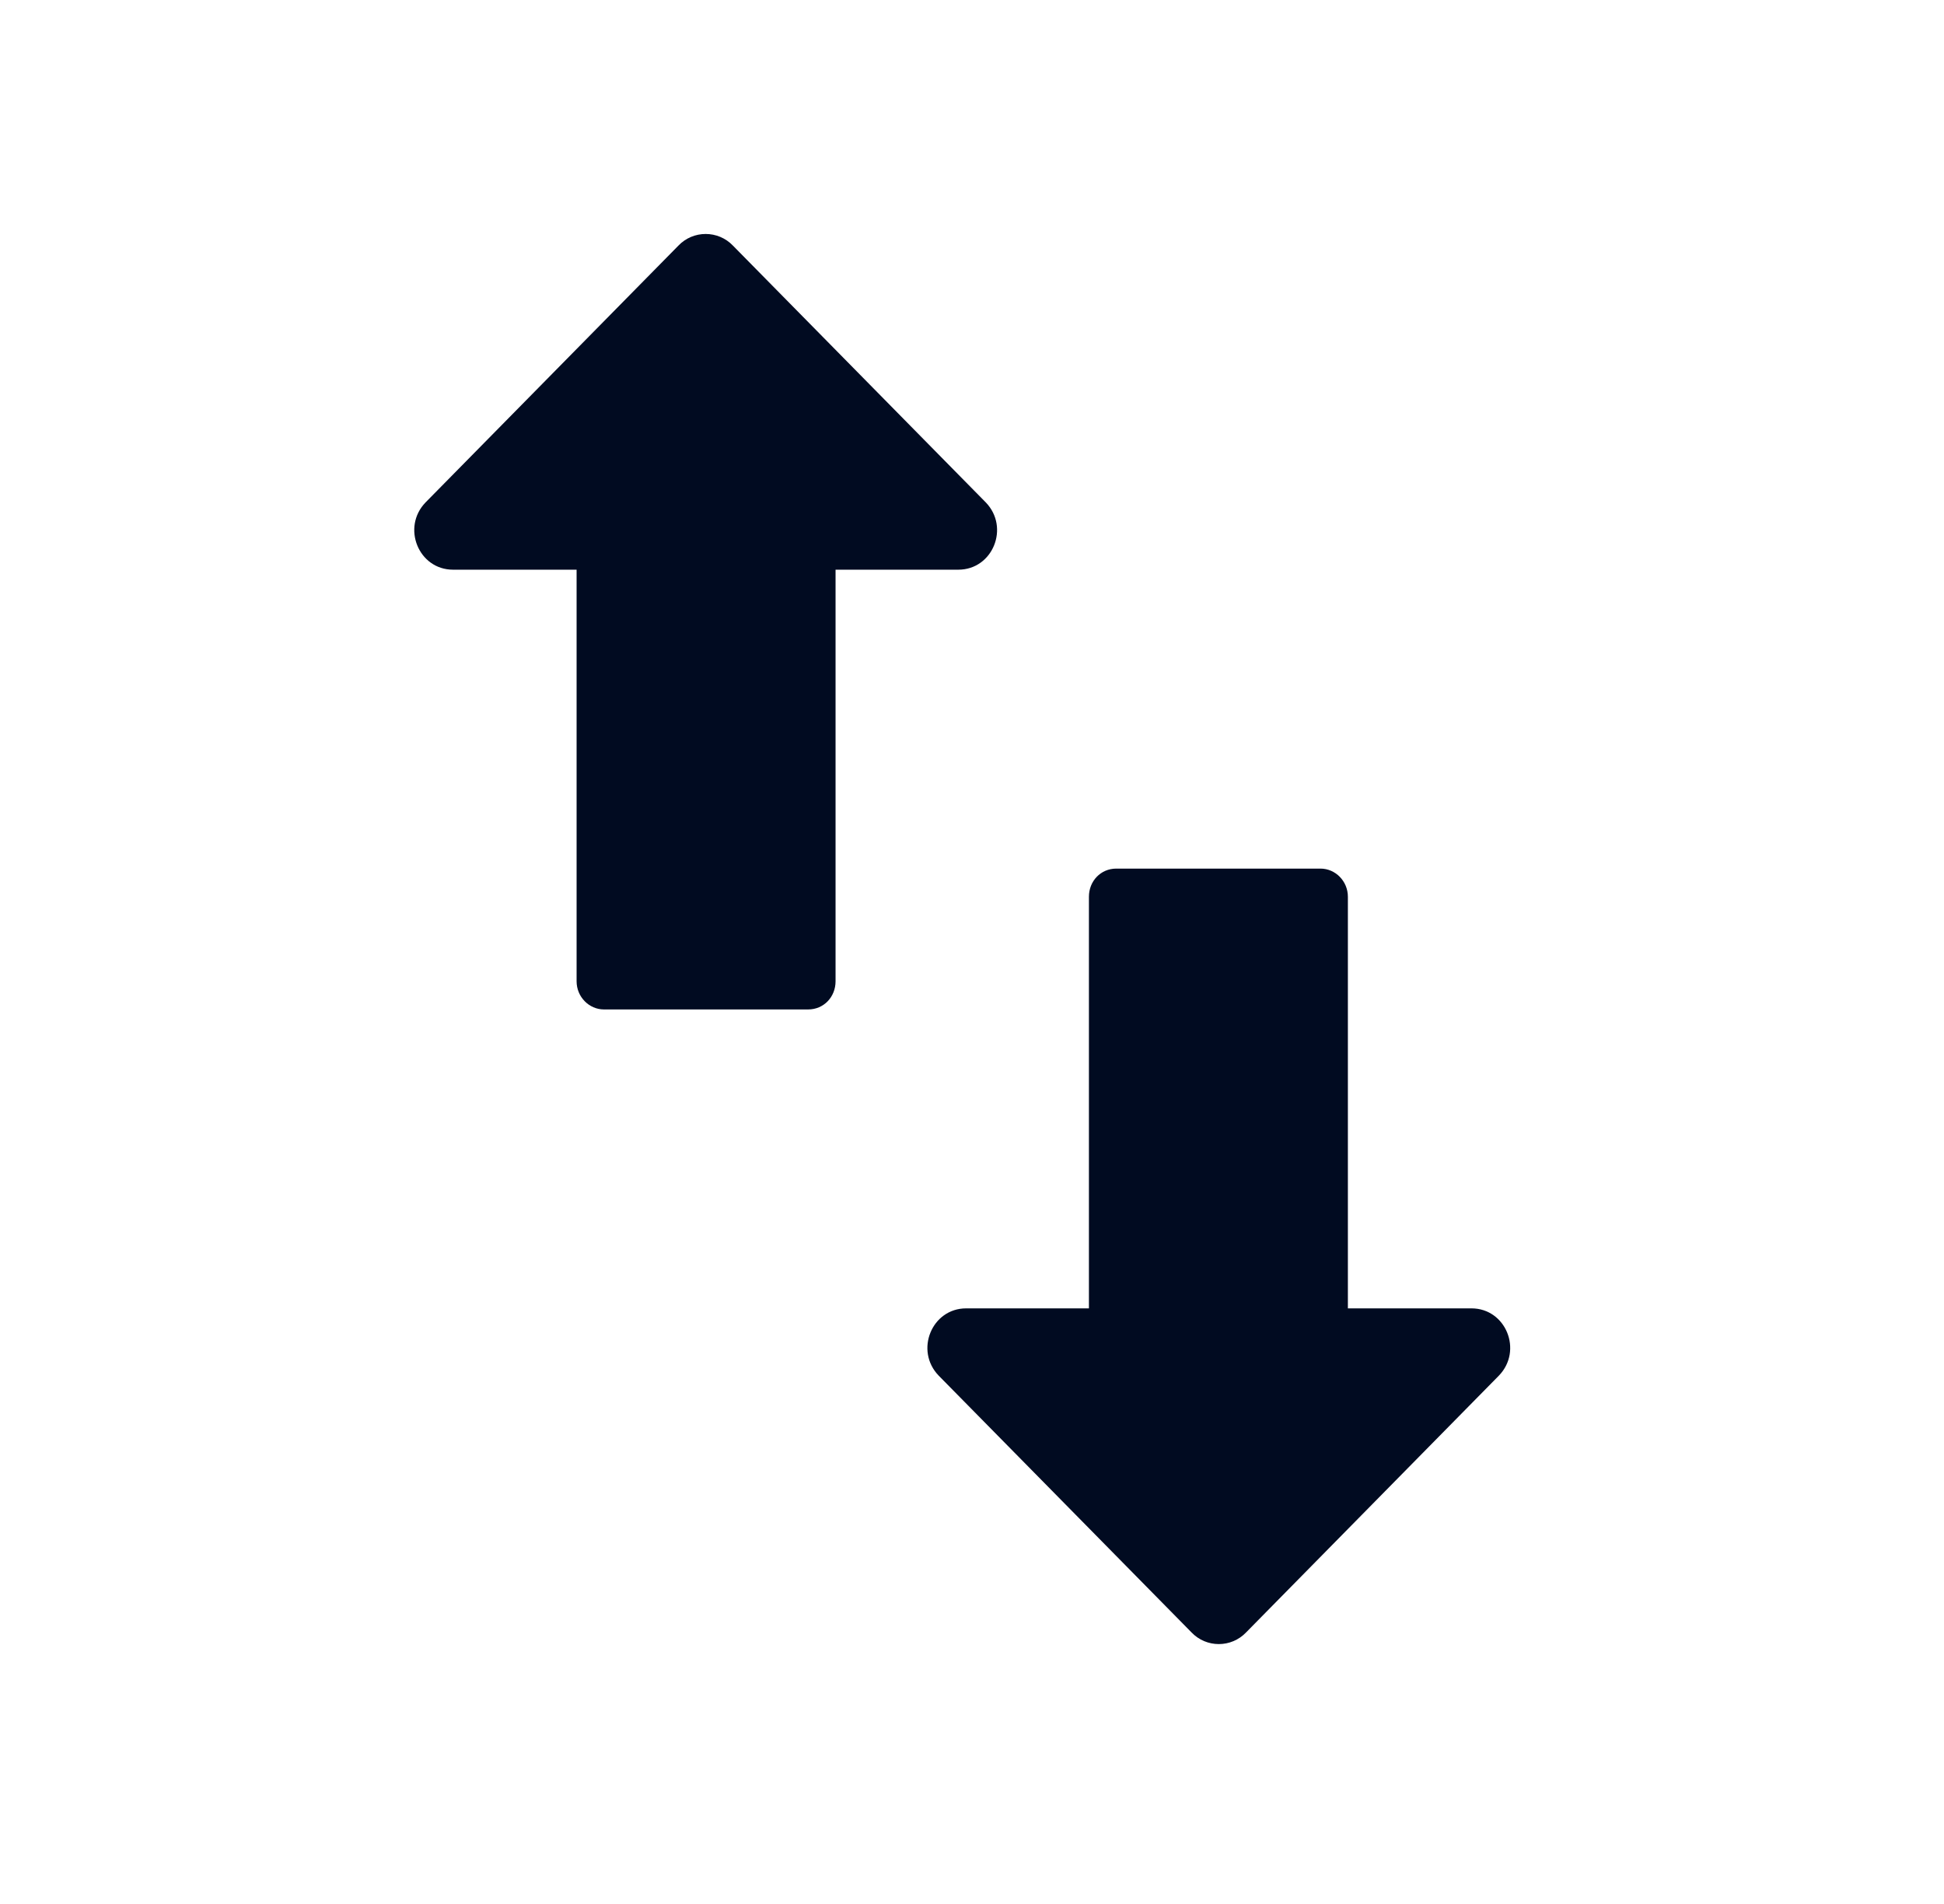
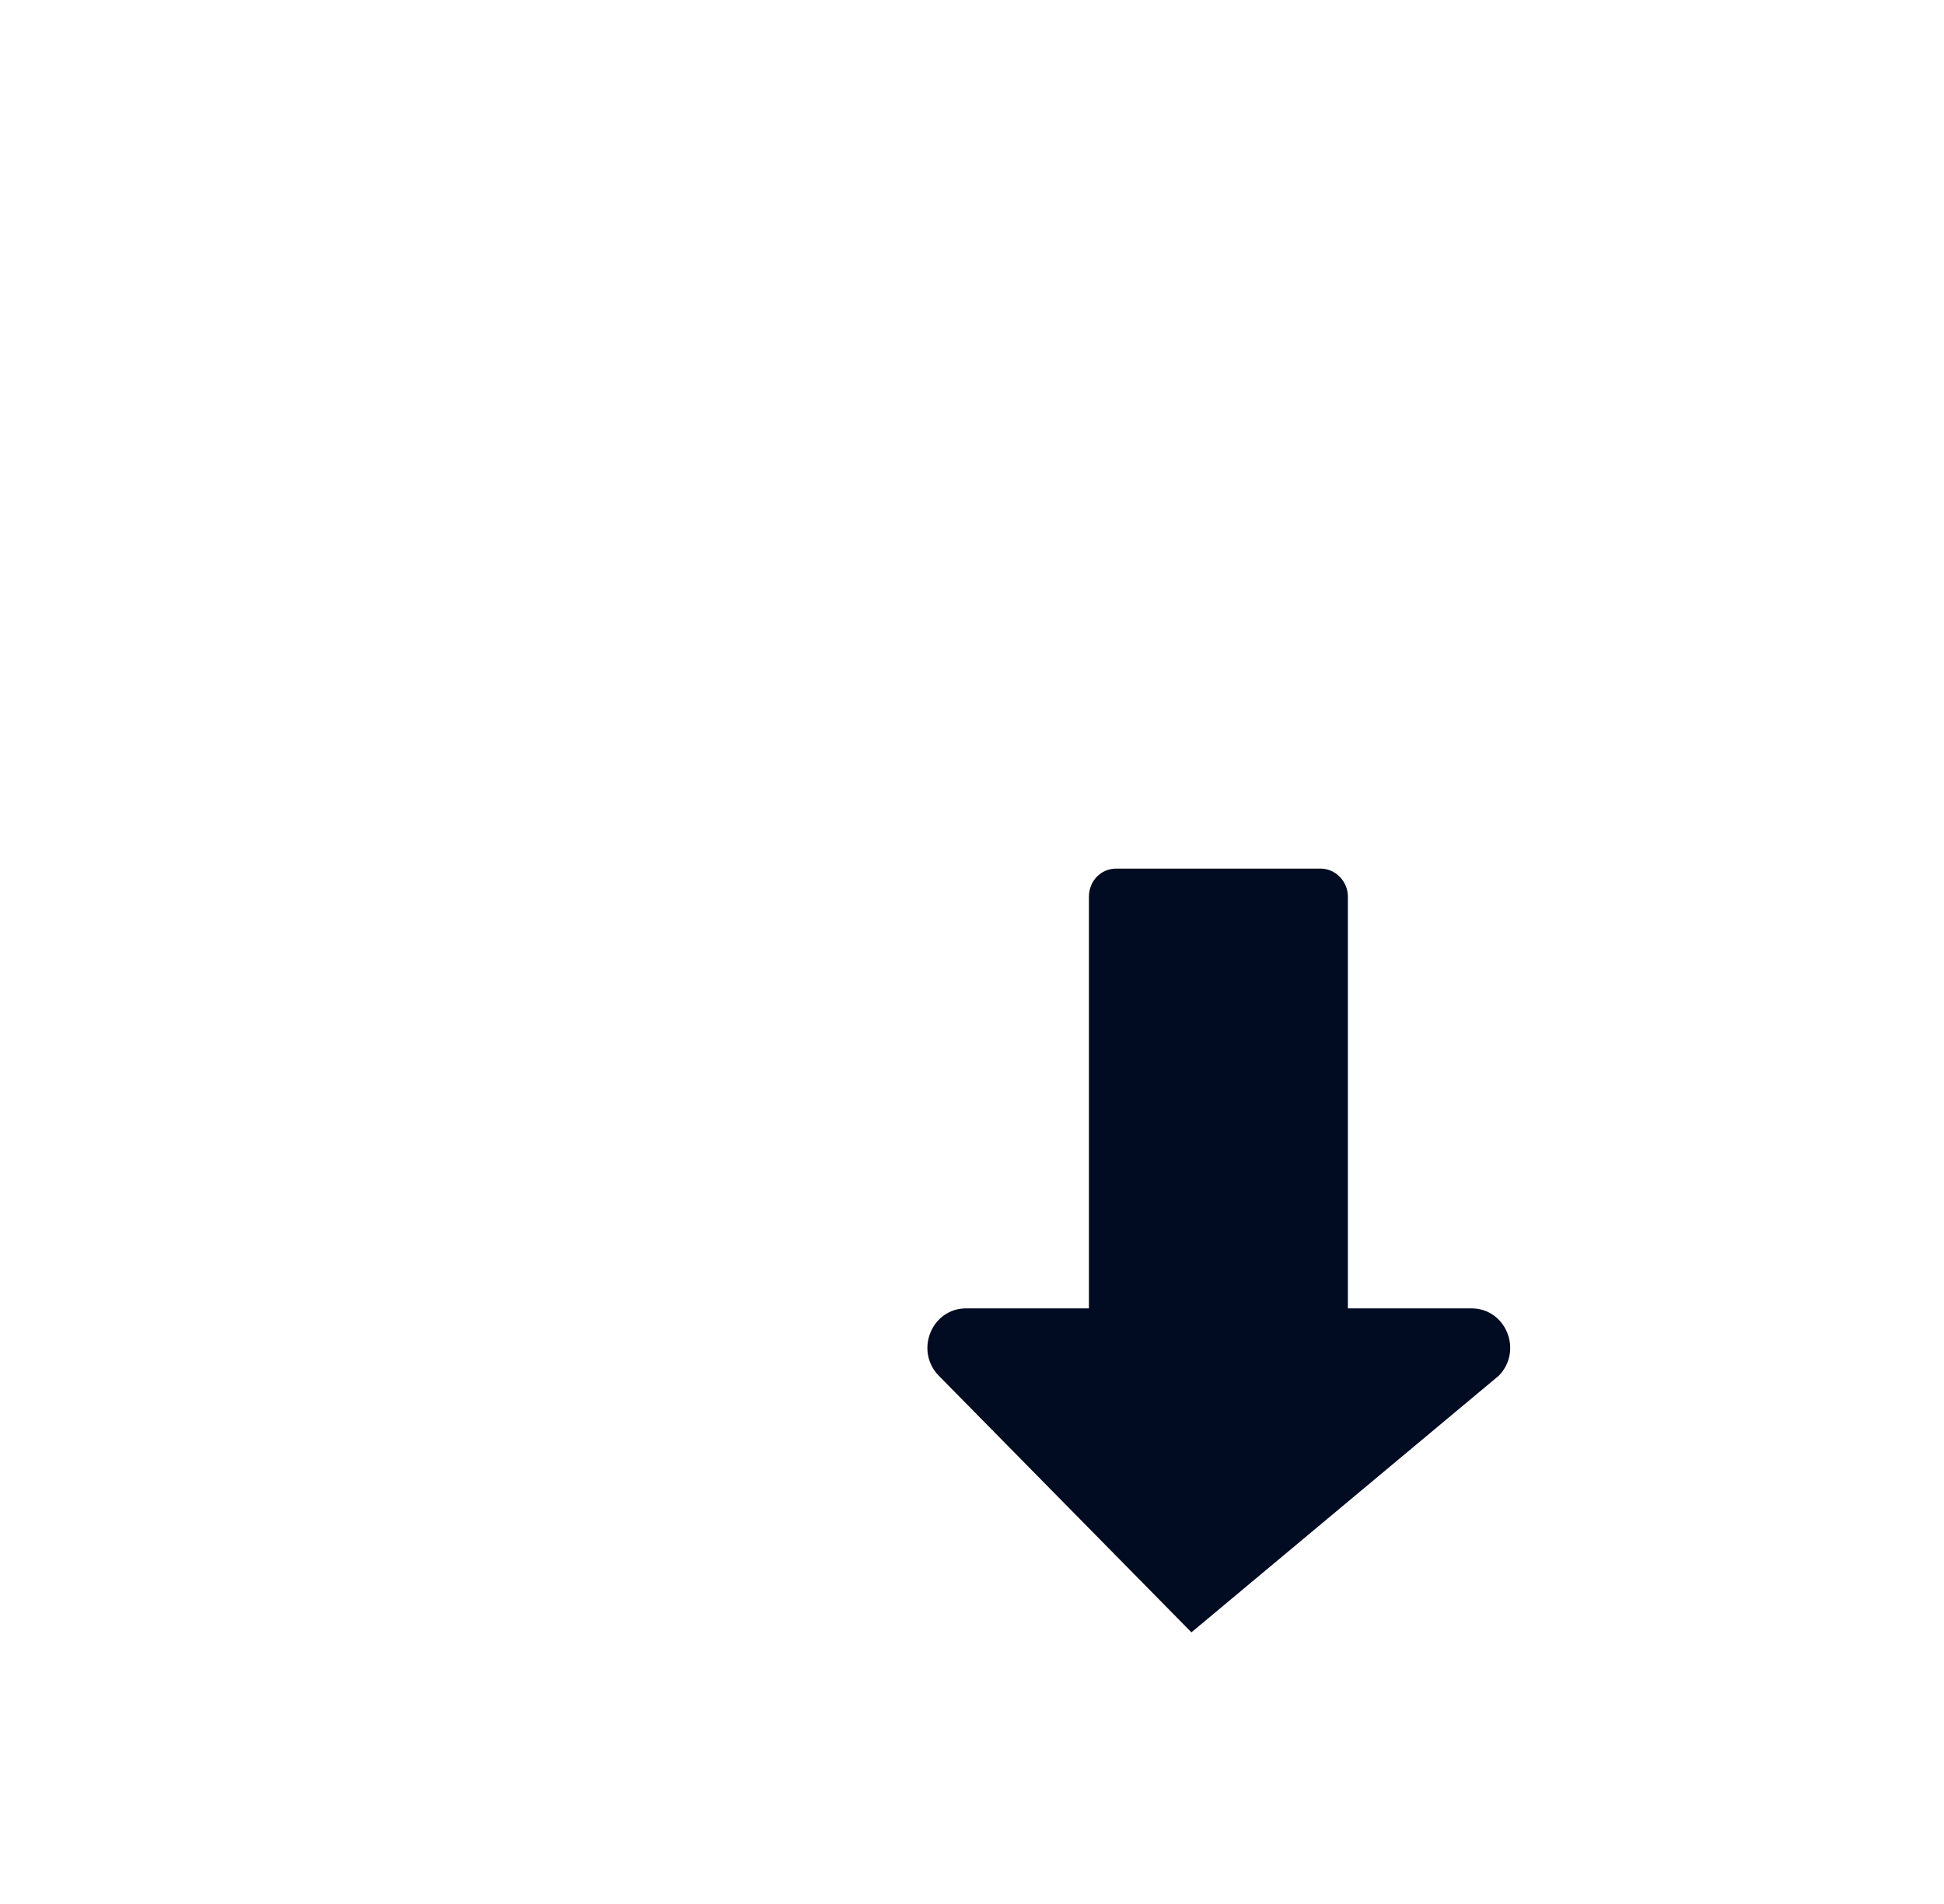
<svg xmlns="http://www.w3.org/2000/svg" width="48" height="47" viewBox="0 0 48 47" fill="none">
-   <path d="M11.204 14.063H14.237V24.224C14.237 24.61 14.546 24.919 14.913 24.919H19.954C20.341 24.919 20.631 24.61 20.631 24.224V14.063H23.663C24.513 14.063 24.938 13.02 24.34 12.402L18.1 6.066C17.733 5.679 17.115 5.679 16.748 6.066L10.508 12.402C9.91 13.02 10.335 14.063 11.185 14.063H11.204Z" fill="#010B21" />
-   <path d="M36.314 32.298H33.281V22.137C33.281 21.751 32.972 21.442 32.605 21.442H27.563C27.177 21.442 26.887 21.751 26.887 22.137V32.298H23.855C23.005 32.298 22.58 33.341 23.178 33.959L29.418 40.295C29.785 40.682 30.403 40.682 30.77 40.295L37.009 33.959C37.608 33.341 37.183 32.298 36.333 32.298H36.314Z" fill="#010B21" />
+   <path d="M36.314 32.298H33.281V22.137C33.281 21.751 32.972 21.442 32.605 21.442H27.563C27.177 21.442 26.887 21.751 26.887 22.137V32.298H23.855C23.005 32.298 22.58 33.341 23.178 33.959L29.418 40.295L37.009 33.959C37.608 33.341 37.183 32.298 36.333 32.298H36.314Z" fill="#010B21" />
</svg>